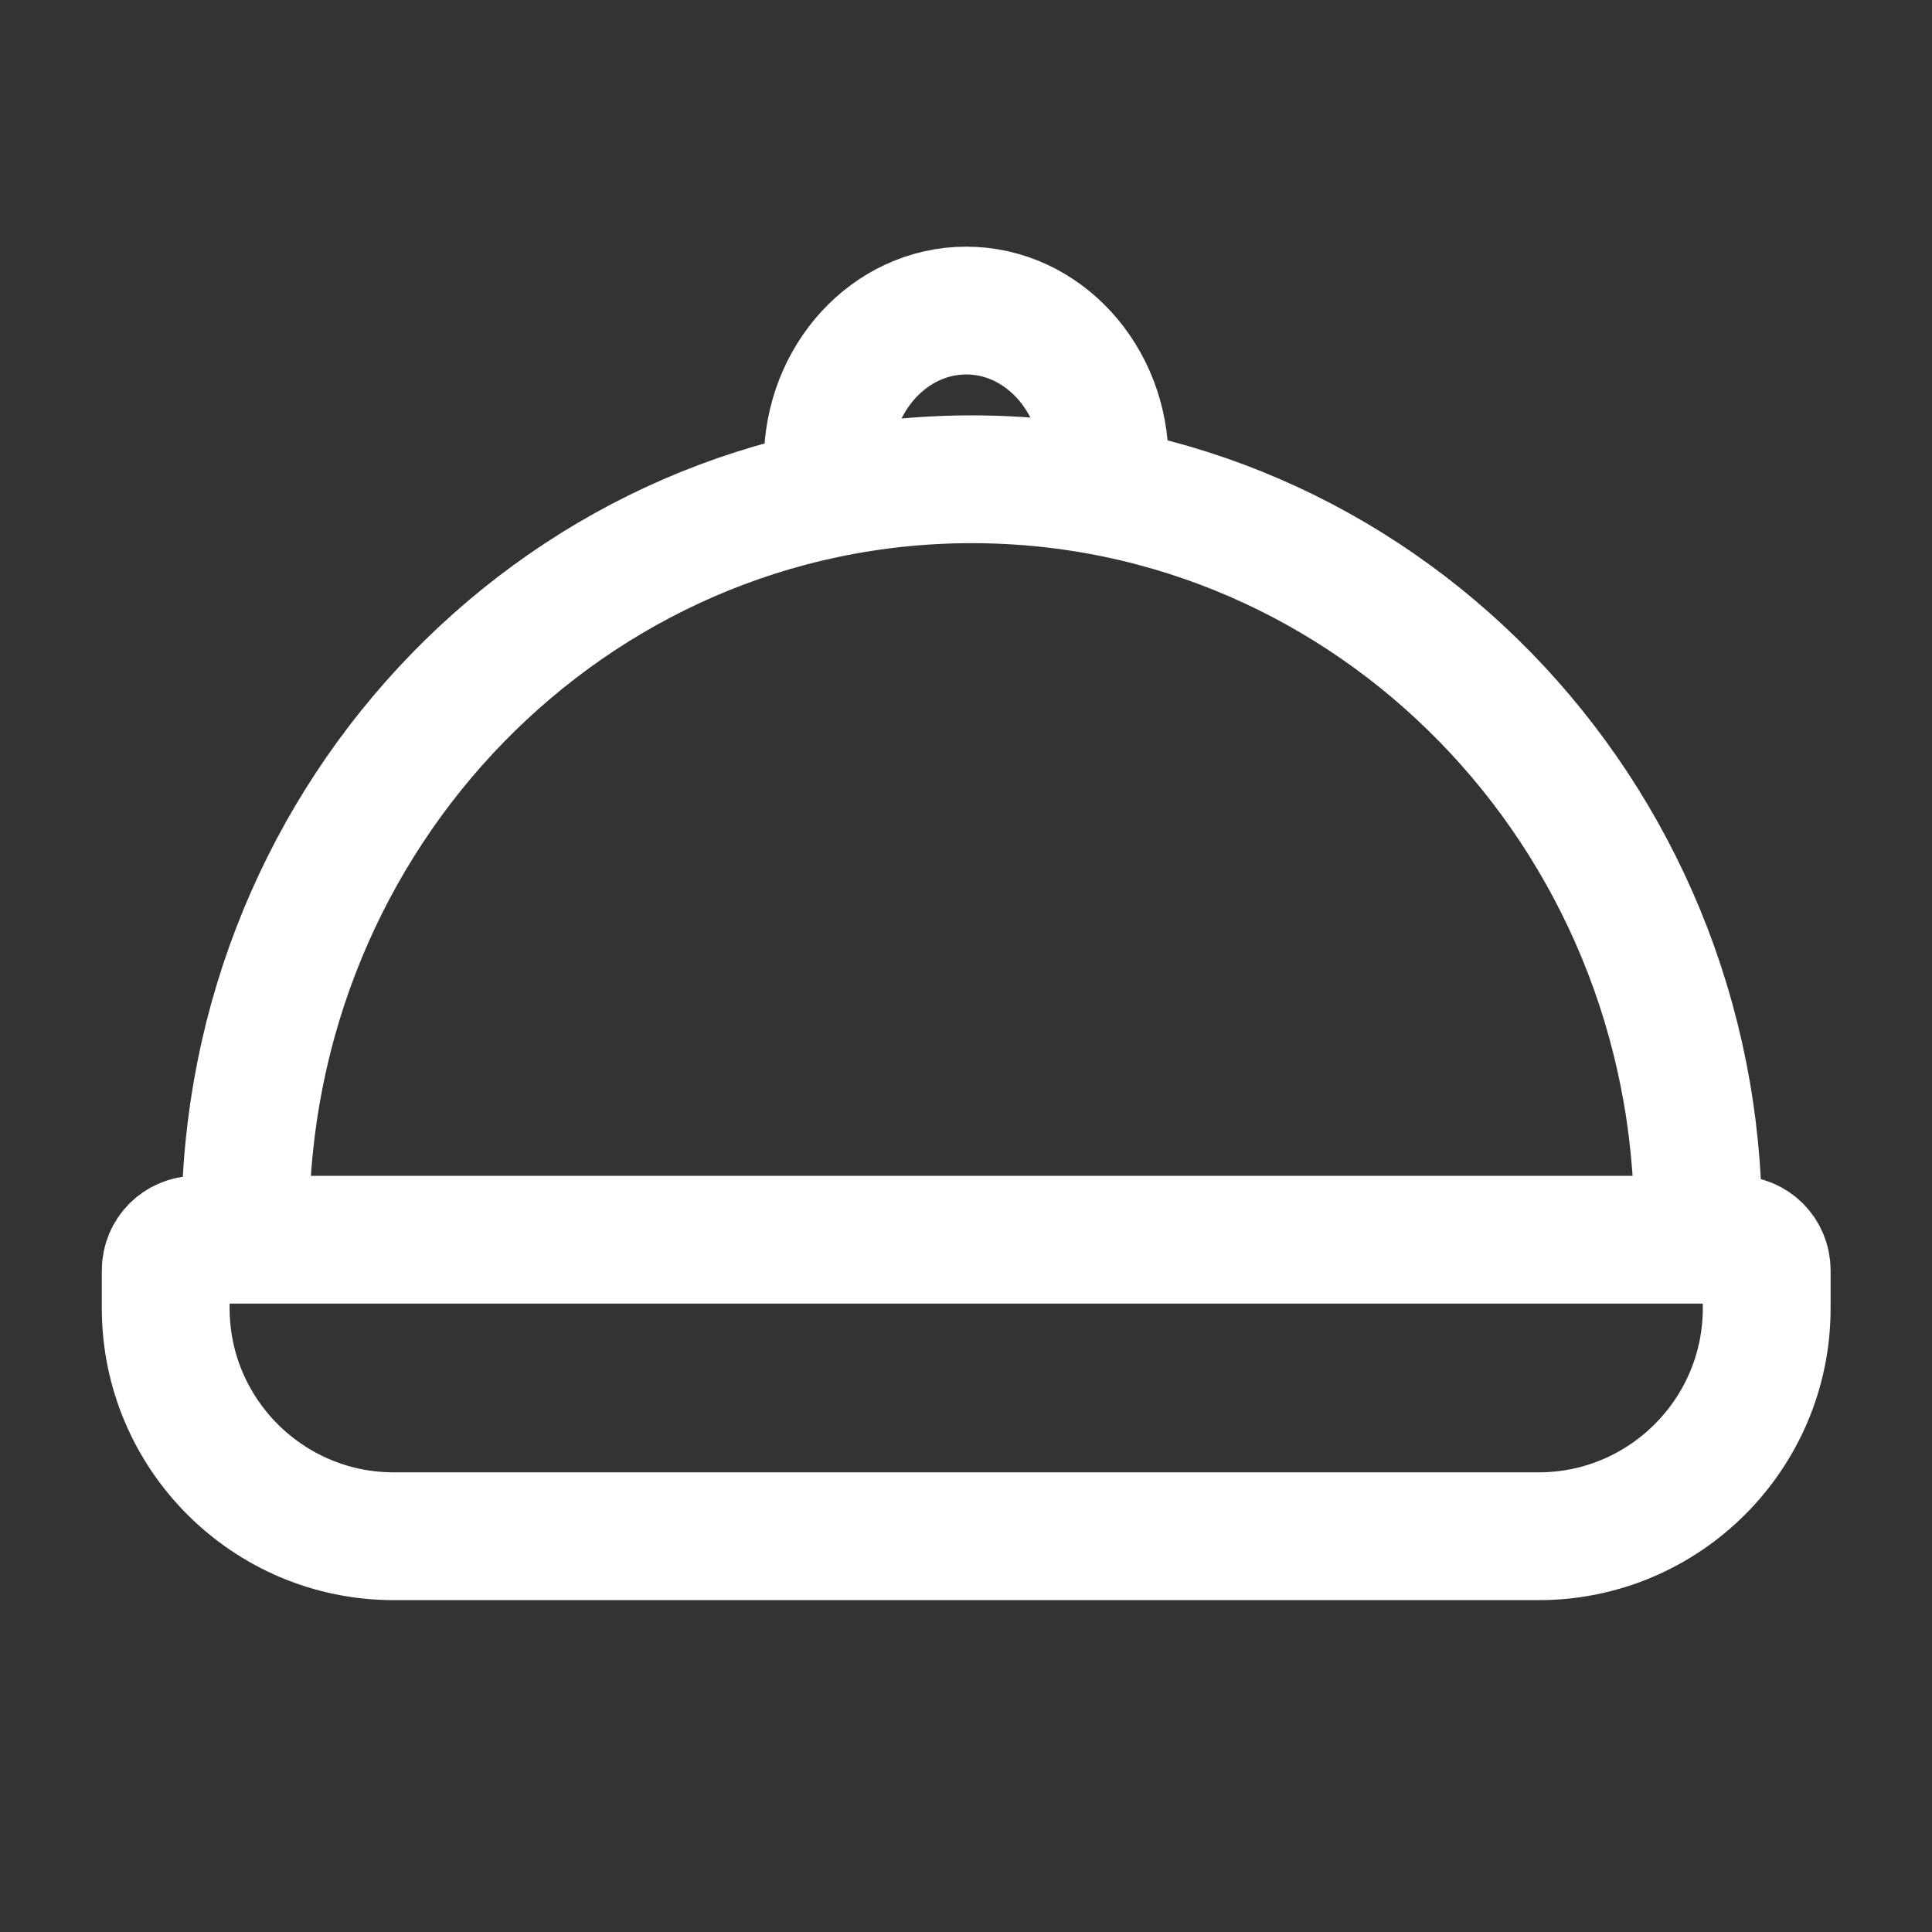
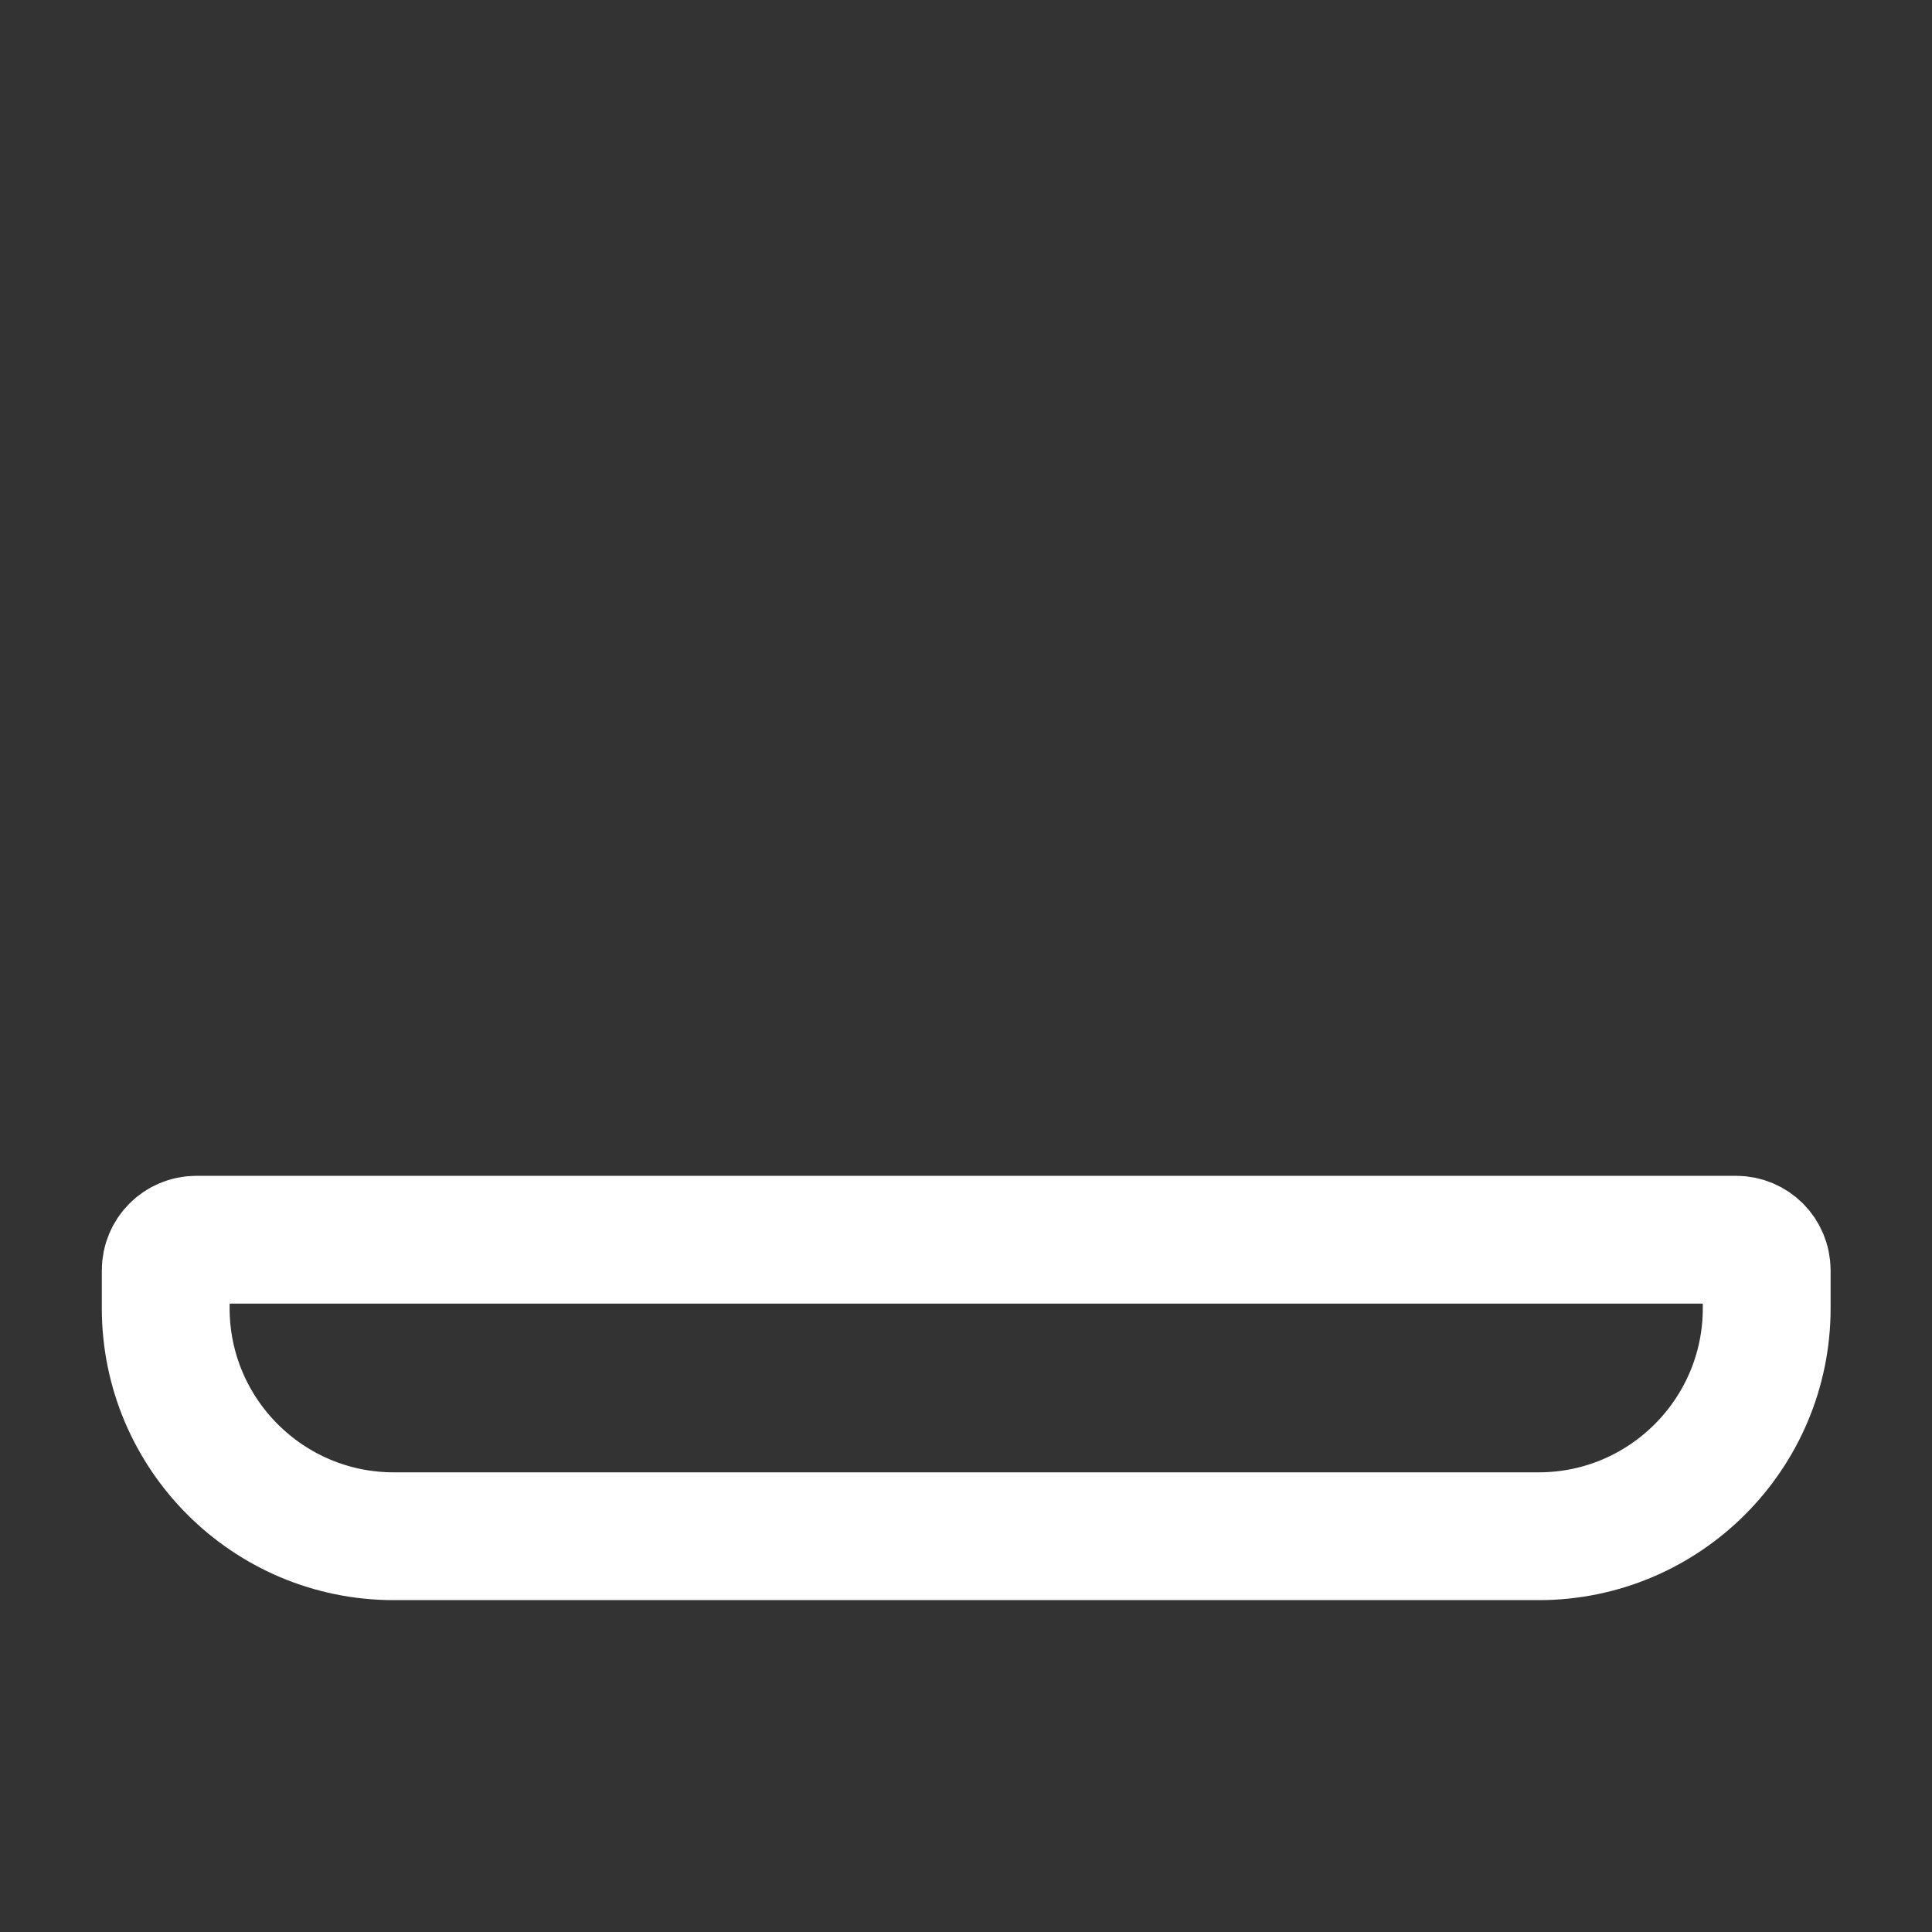
<svg xmlns="http://www.w3.org/2000/svg" id="Layer_1" data-name="Layer 1" viewBox="0 0 45.35 45.35">
  <rect x="0" y="0" width="45.35" height="45.35" fill="#333333" stroke="none" />
  <defs>
    <style>
      .cls-1 {
        fill: none;
        stroke: #fff;
        stroke-linecap: round;
        stroke-linejoin: round;
        stroke-width: 3px;
      }
    </style>
  </defs>
  <path class="cls-1" d="M4.61,29.1h36.14c.4,0,.72.32.72.72v.89c0,2.95-2.4,5.35-5.35,5.35H9.24c-2.95,0-5.35-2.4-5.35-5.35v-.89c0-.4.32-.72.72-.72Z" />
-   <path class="cls-1" d="M5.76,28.73c0-9.65,7.63-17.48,17.05-17.48s17.05,7.82,17.05,17.48" />
-   <path class="cls-1" d="M19.43,10.84c0-1.96,1.46-3.55,3.25-3.55s3.25,1.59,3.25,3.55" />
</svg>